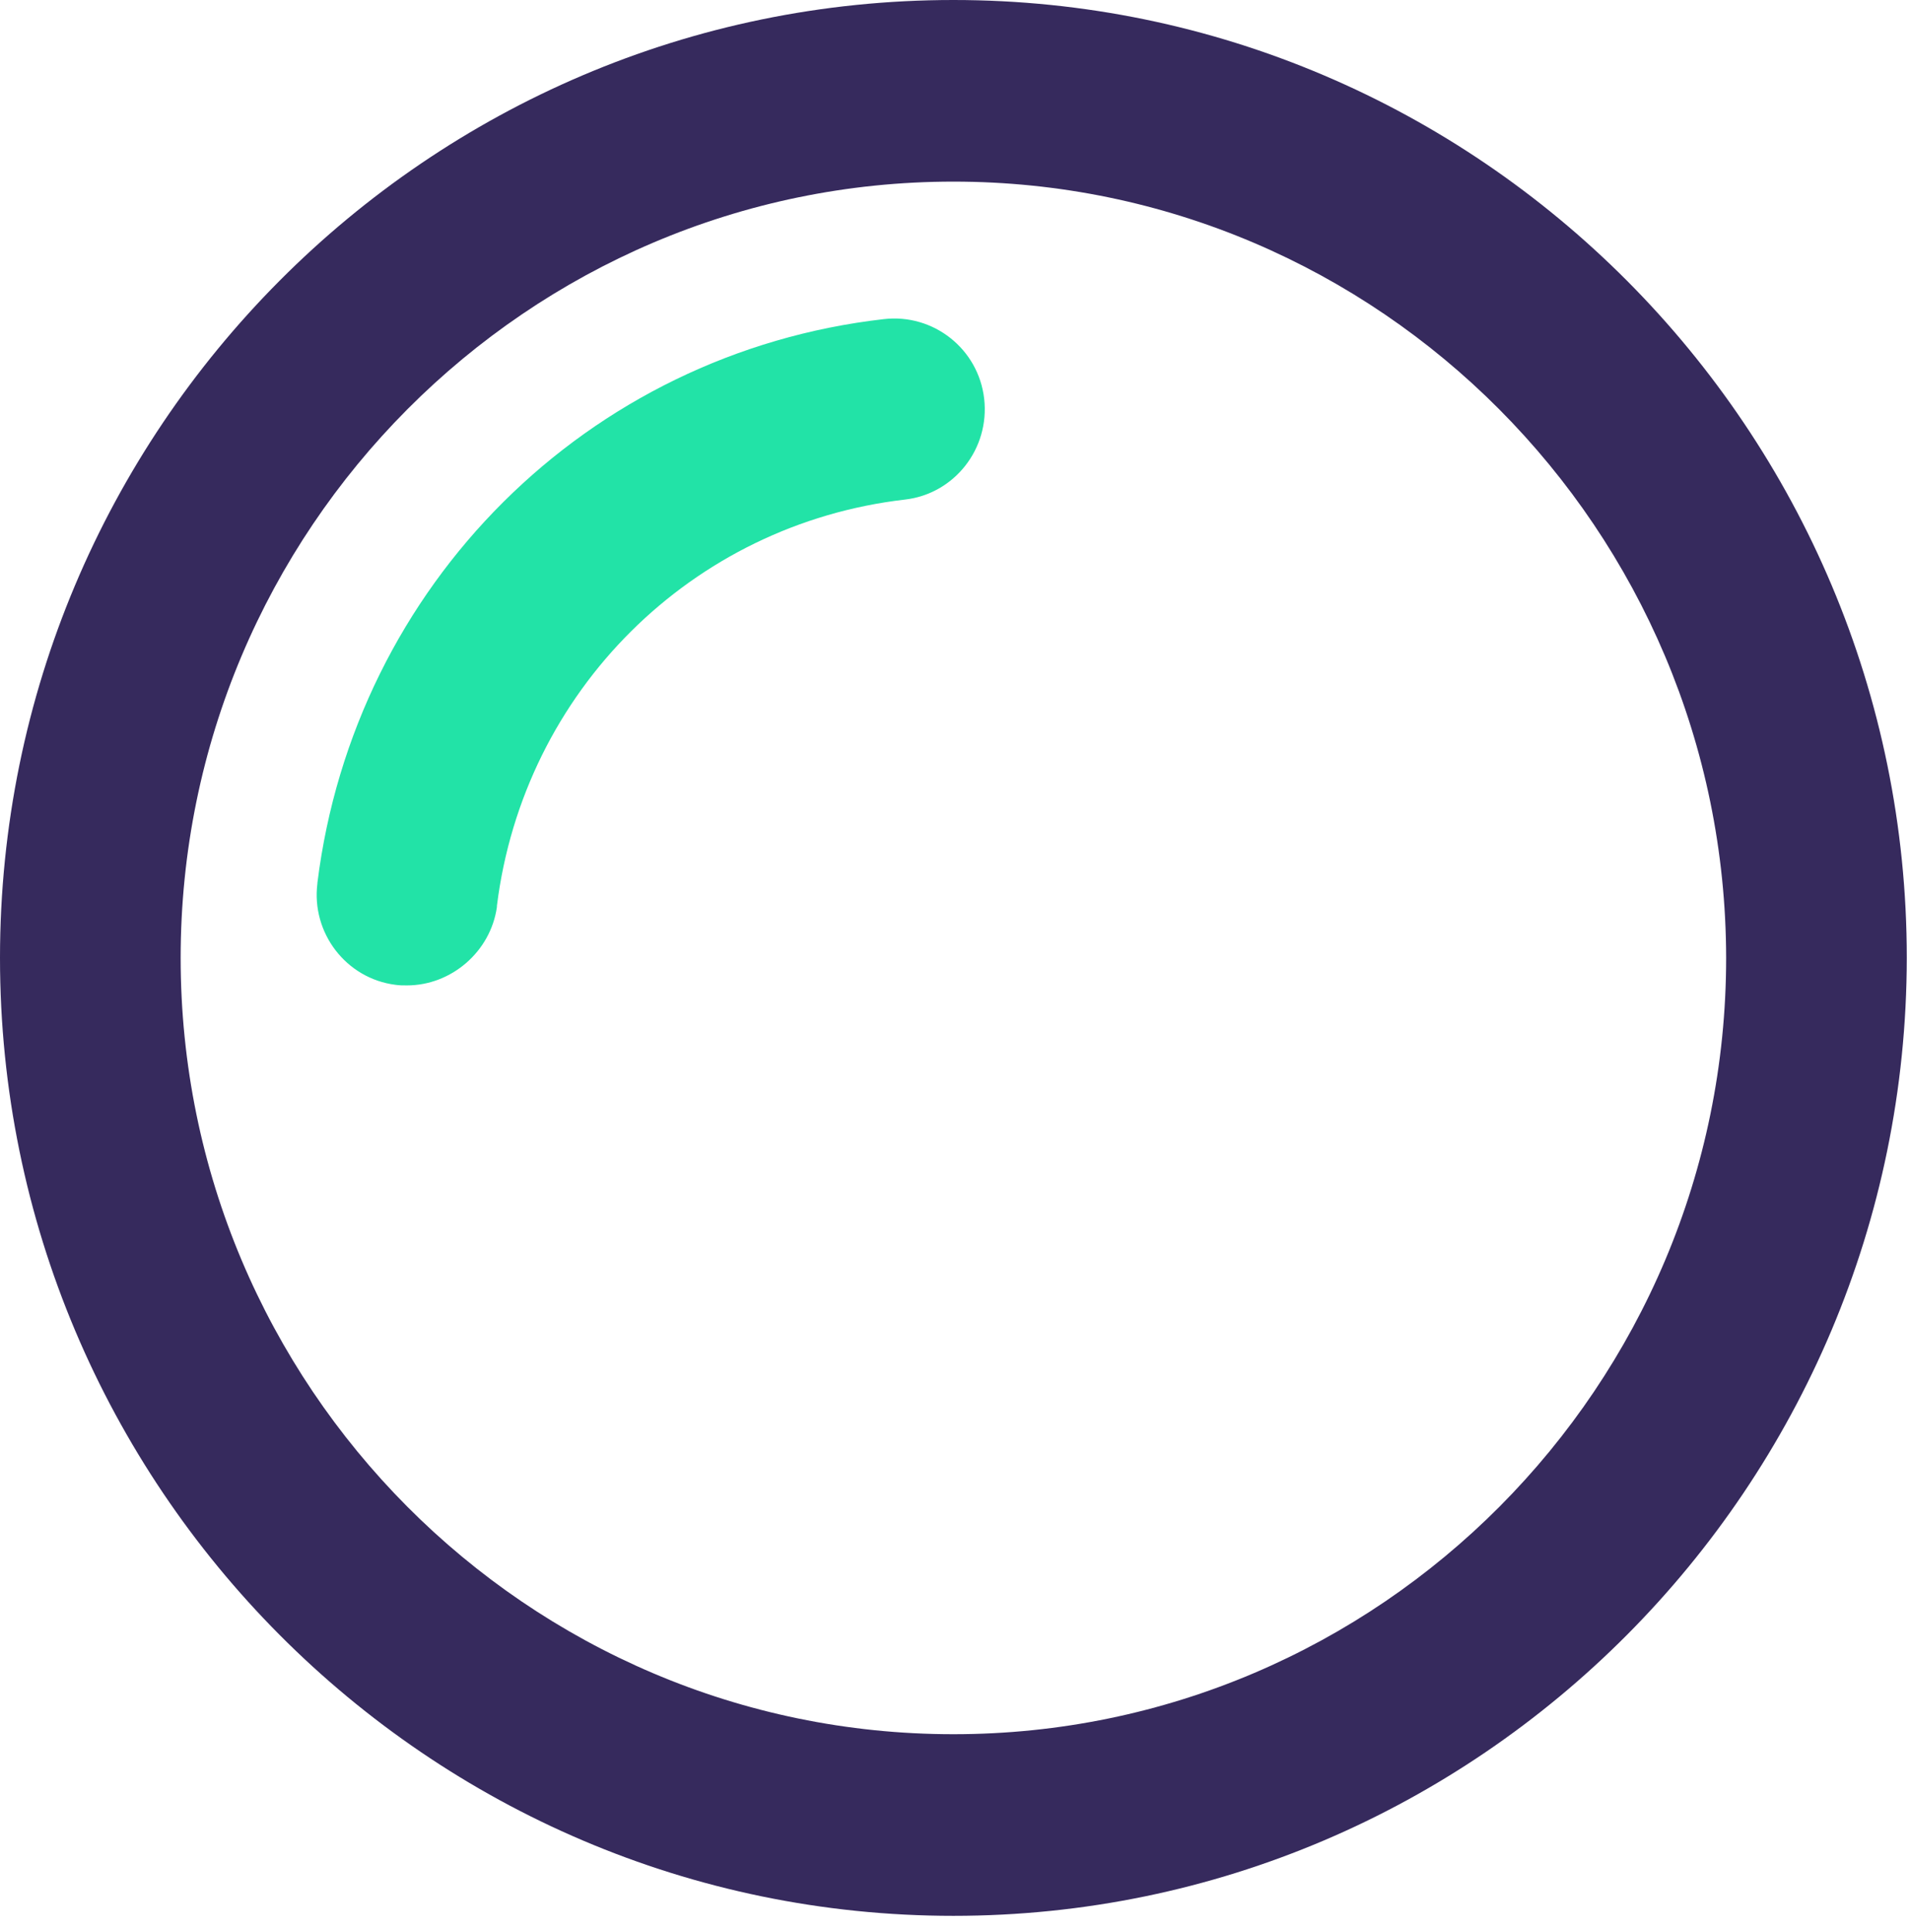
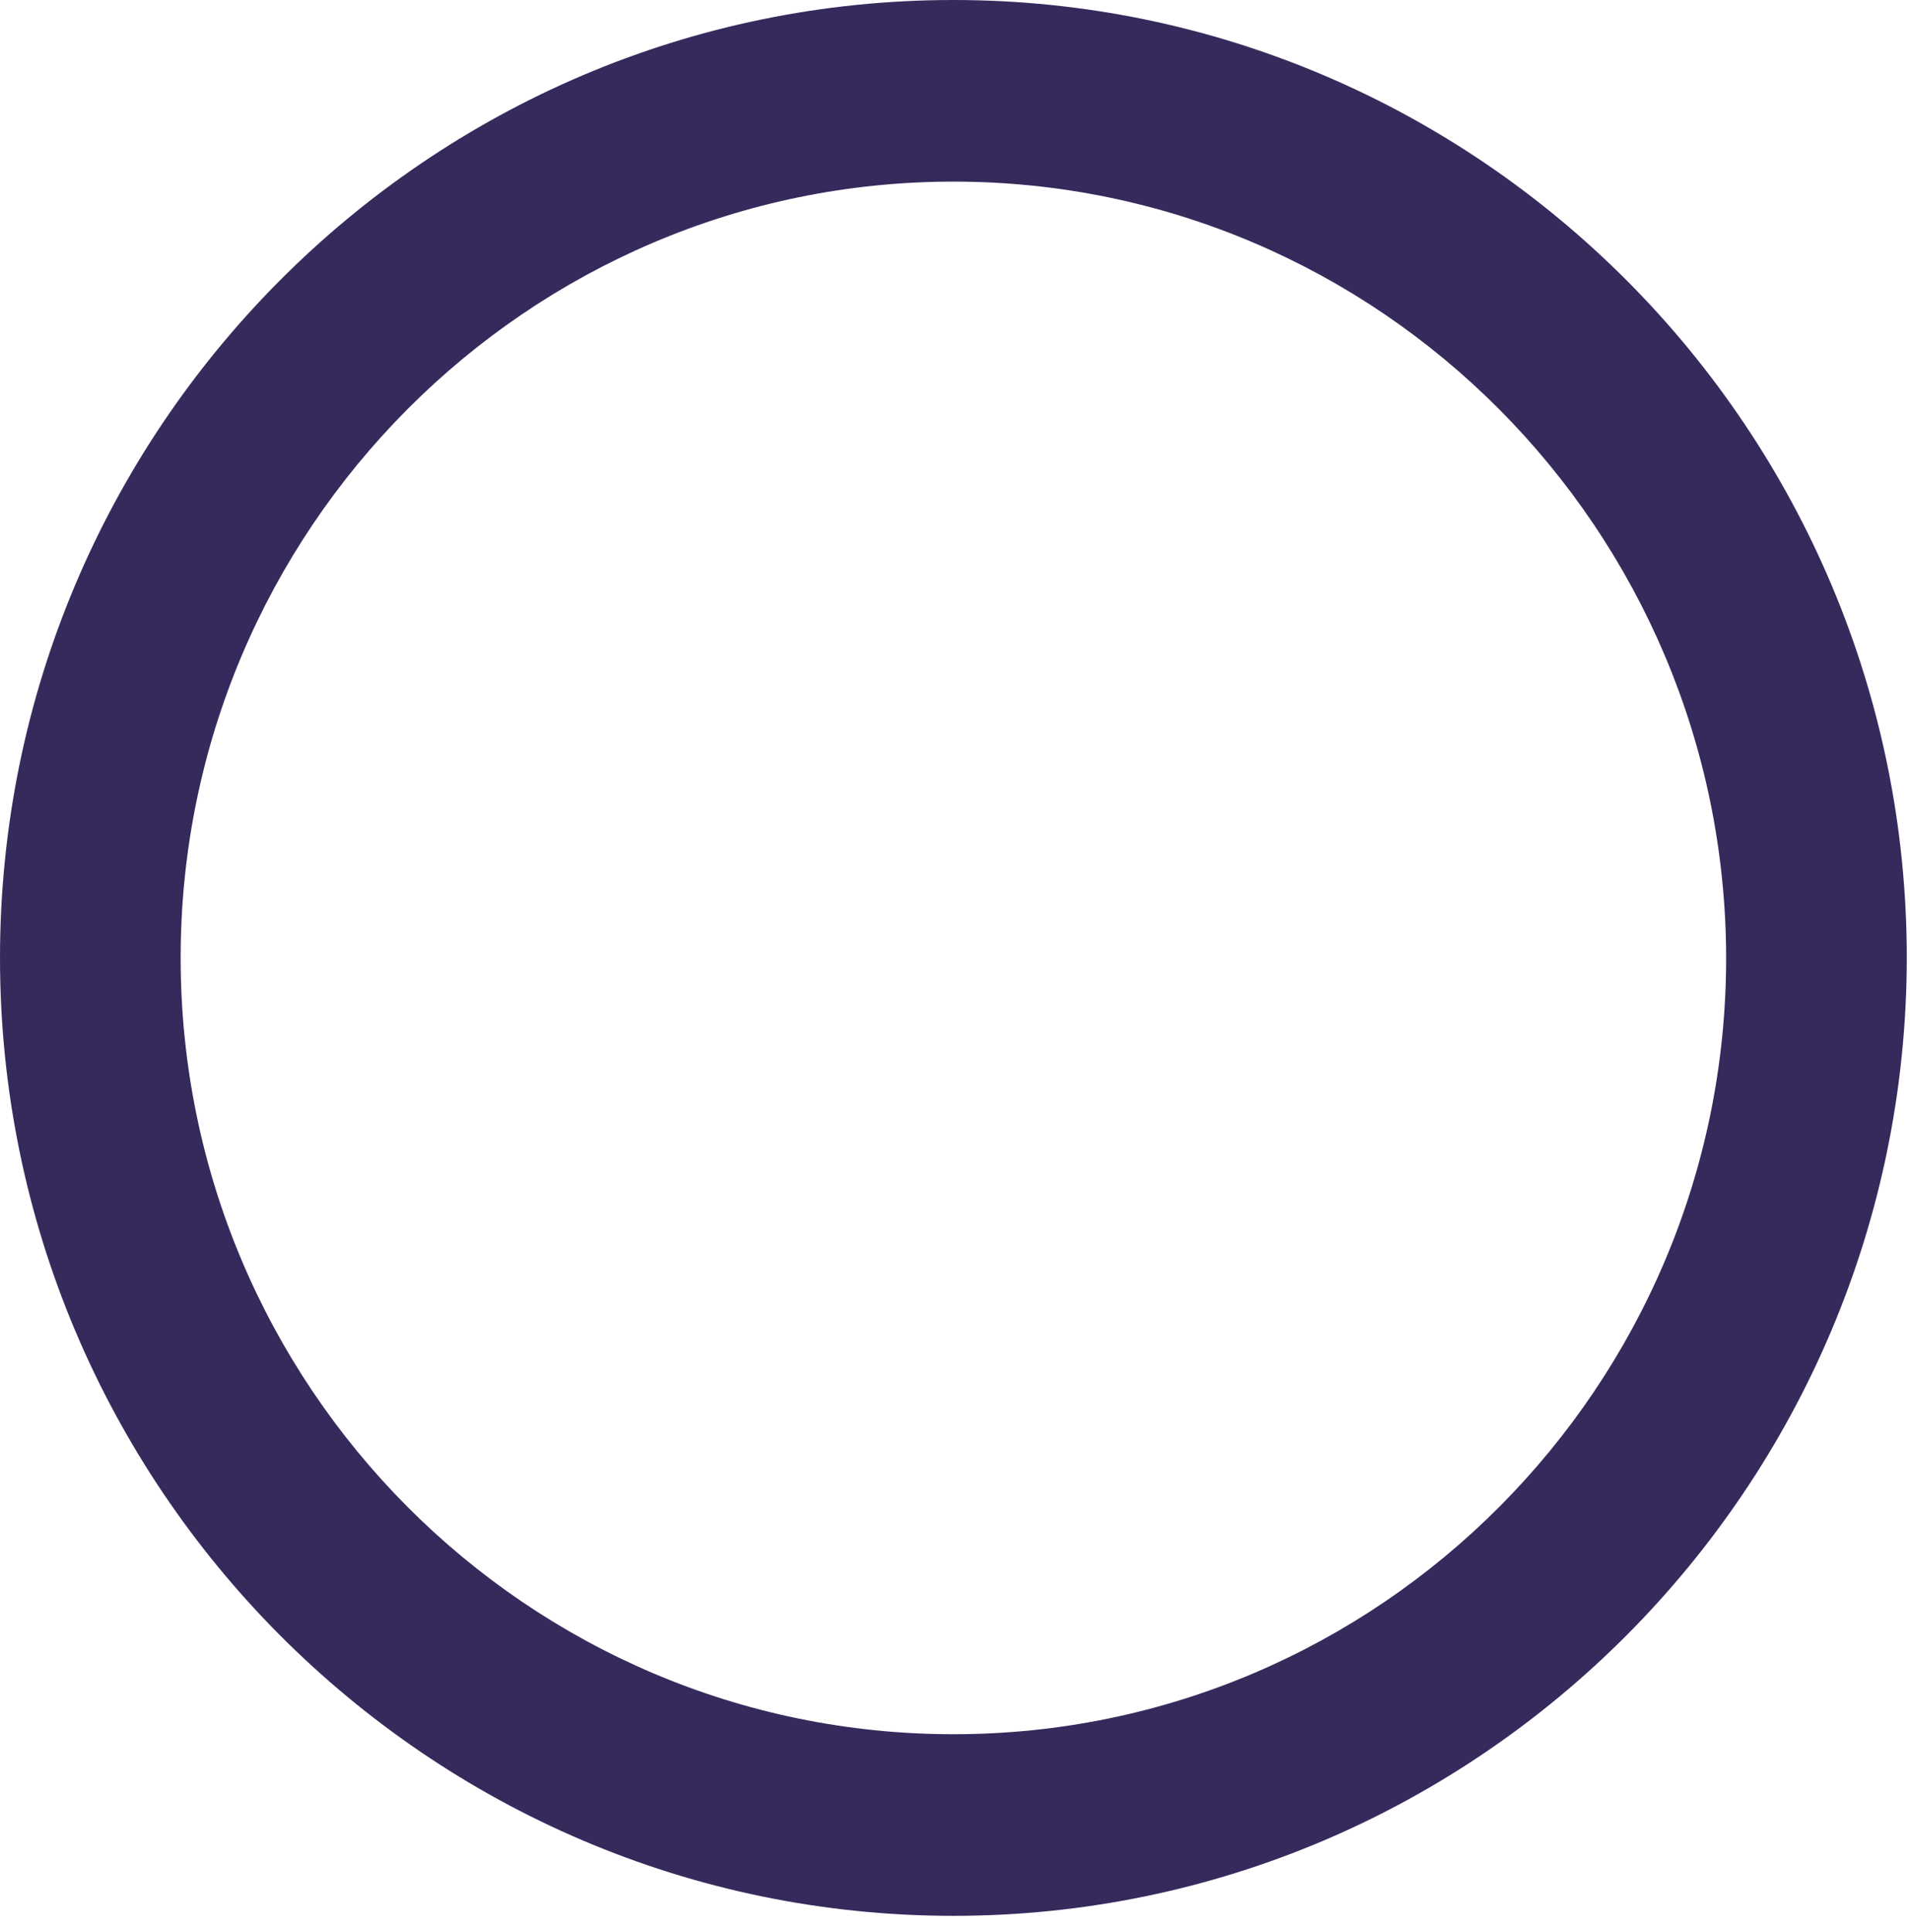
<svg xmlns="http://www.w3.org/2000/svg" width="88" height="89" viewBox="0 0 88 89" fill="none">
  <path d="M43.926 88.241C19.718 88.241 0 68.45 0 44.12C0 19.791 19.692 0 43.926 0C68.134 0 87.852 19.791 87.852 44.12C87.826 68.45 68.134 88.241 43.926 88.241ZM43.926 8.365C24.313 8.365 8.323 24.409 8.323 44.12C8.323 63.832 24.287 79.876 43.926 79.876C63.566 79.876 79.529 63.832 79.529 44.12C79.503 24.409 63.539 8.365 43.926 8.365Z" fill="#362A5D" />
-   <path d="M18.747 45.387C18.563 45.387 18.405 45.387 18.221 45.36C15.937 45.07 14.336 42.959 14.624 40.69V40.663C16.331 26.942 27.07 16.255 40.723 14.698C43.007 14.434 45.081 16.07 45.344 18.366C45.606 20.662 43.979 22.746 41.694 23.01C31.875 24.145 24.129 31.823 22.895 41.719V41.772C22.606 43.83 20.795 45.387 18.747 45.387Z" fill="#22E3A7" />
</svg>